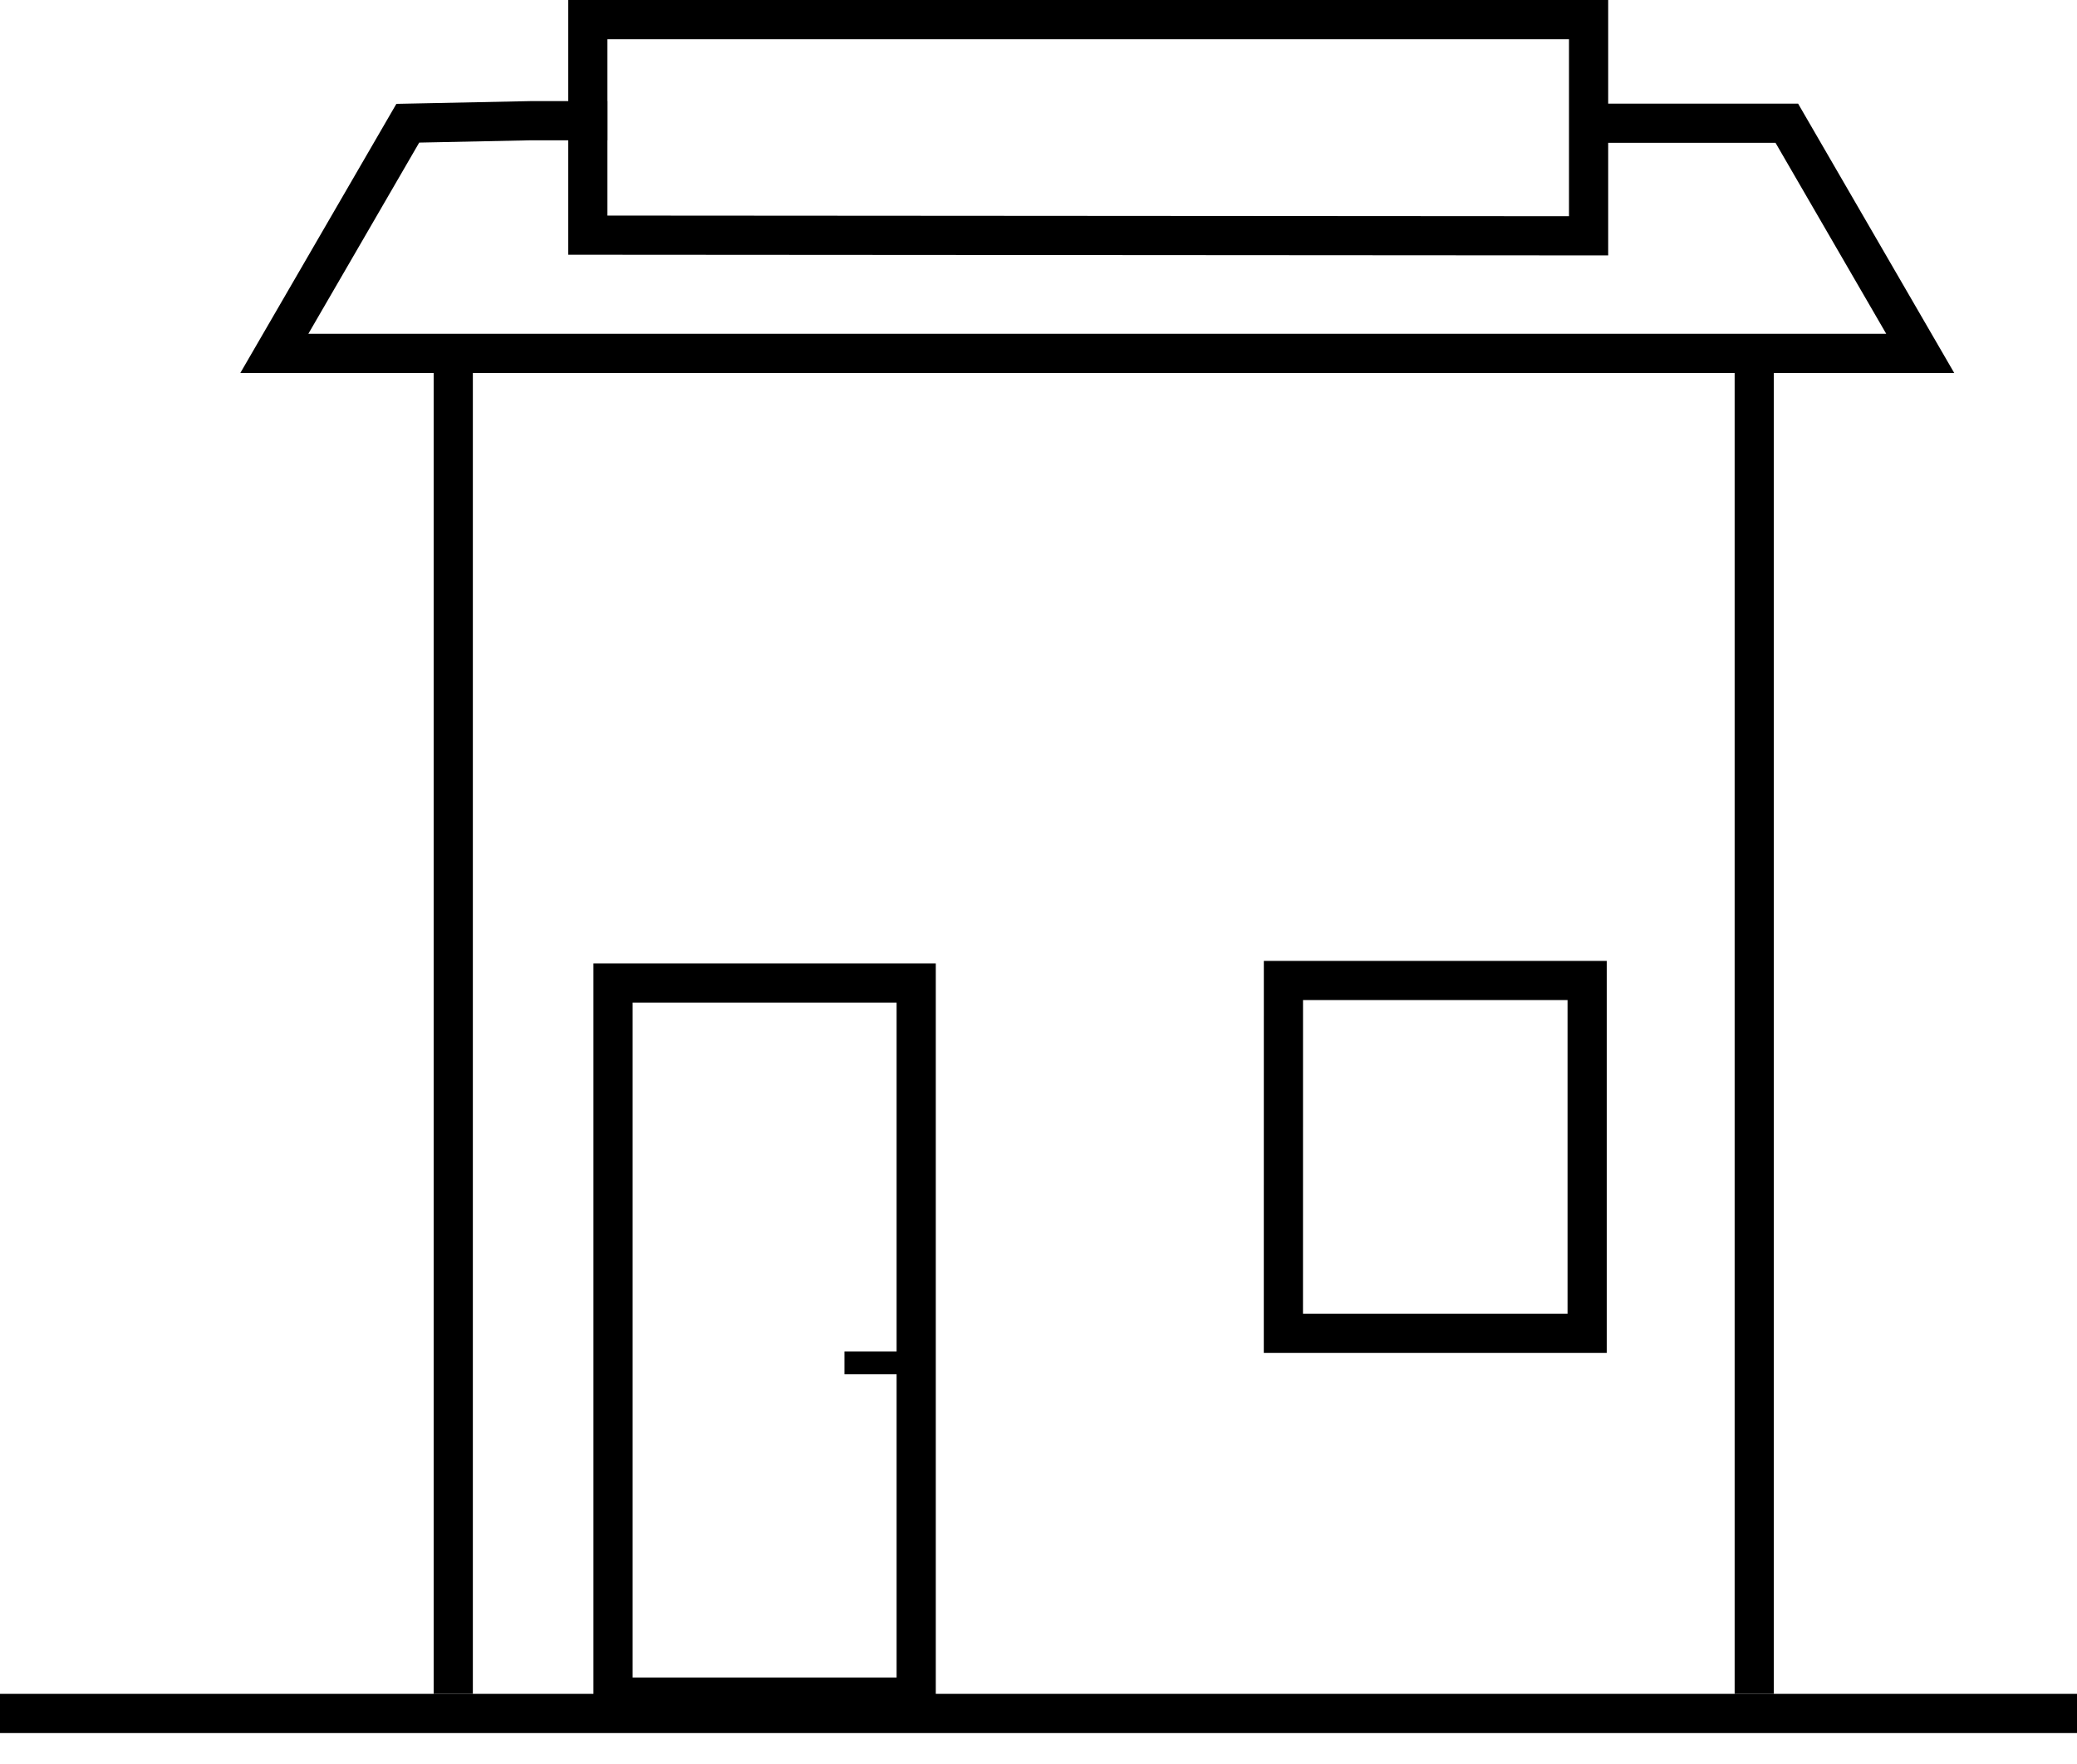
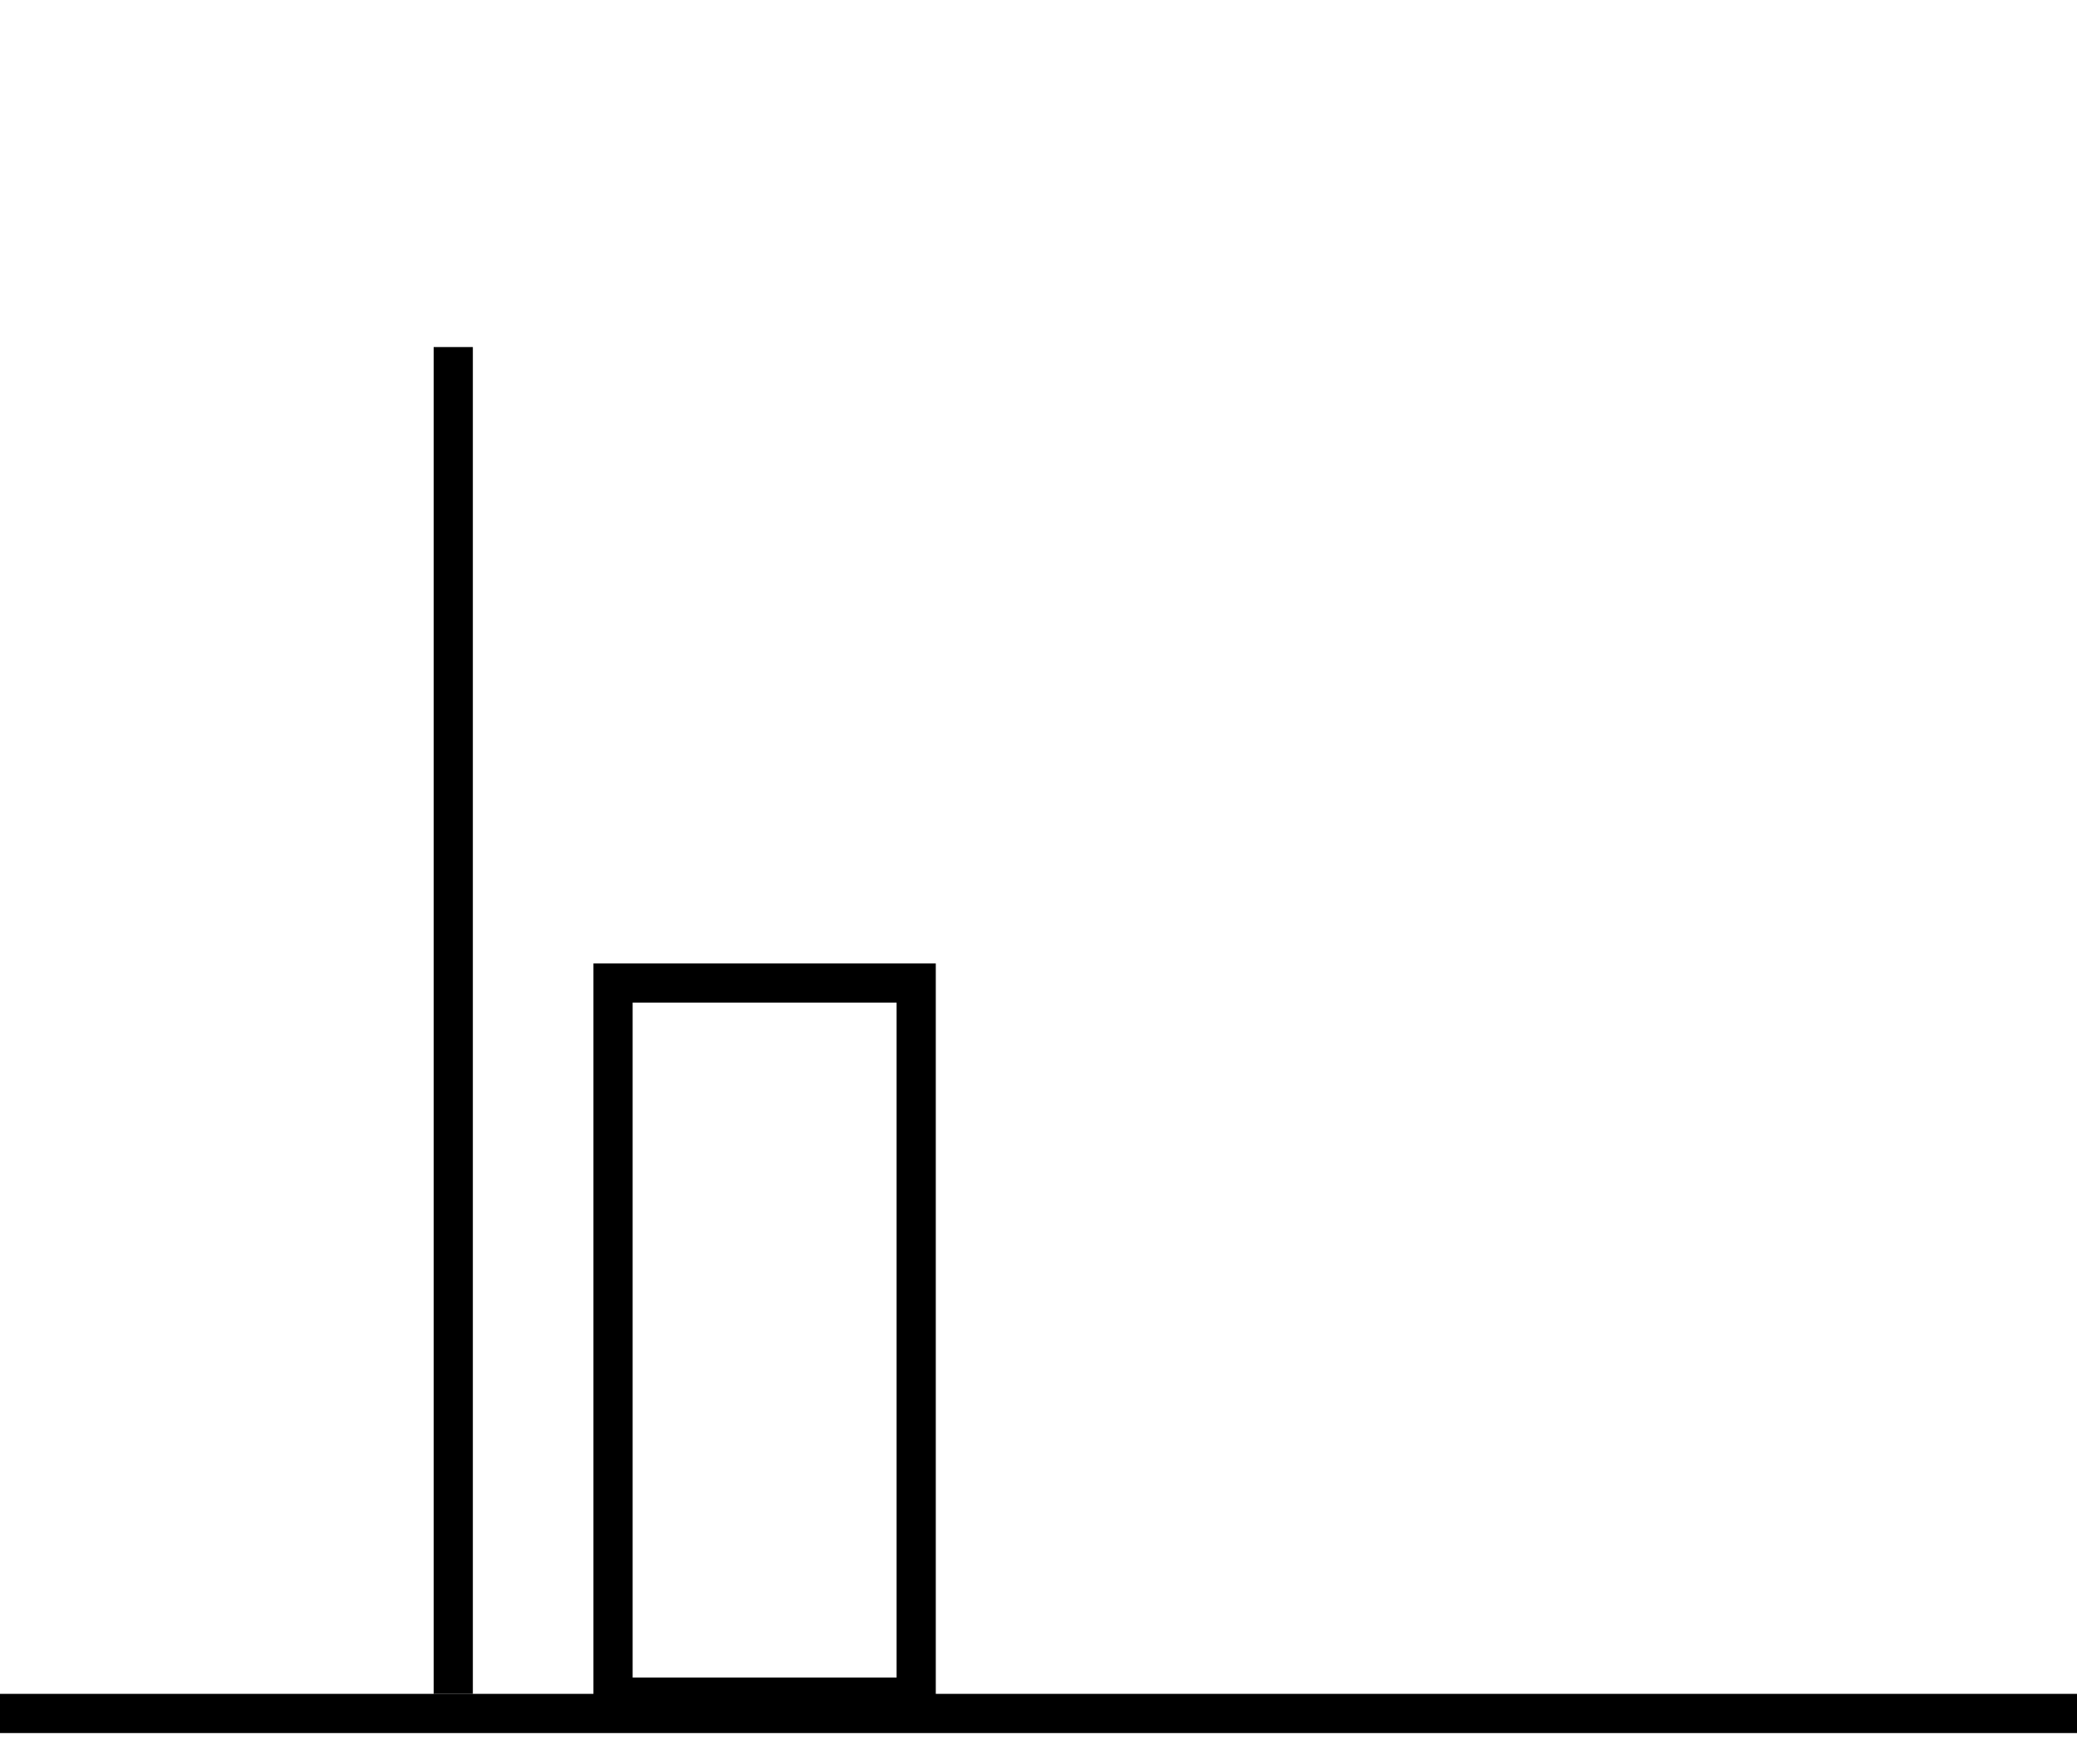
<svg xmlns="http://www.w3.org/2000/svg" width="53" height="45" viewBox="0 0 53 45" fill="none">
  <line x1="53" y1="43.718" x2="4.37114e-08" y2="43.718" stroke="black" />
-   <path d="M40.5 25.017V34.018H32.749L32.75 25.017H40.5ZM40.537 0.5V6.017L15 6V0.5H40.537Z" stroke="black" />
-   <path d="M15.5 3.08H13.528L10.406 3.144L7 9.017H49L45.595 3.144H40.5" stroke="black" />
  <line x1="11.566" y1="8.855" x2="11.566" y2="43.218" stroke="black" />
-   <path d="M44.764 8.855L44.764 43.218" stroke="black" />
  <rect x="15.643" y="25.081" width="7.736" height="18.22" stroke="black" />
-   <rect x="21.549" y="34.482" width="1.747" height="0.582" fill="black" />
</svg>